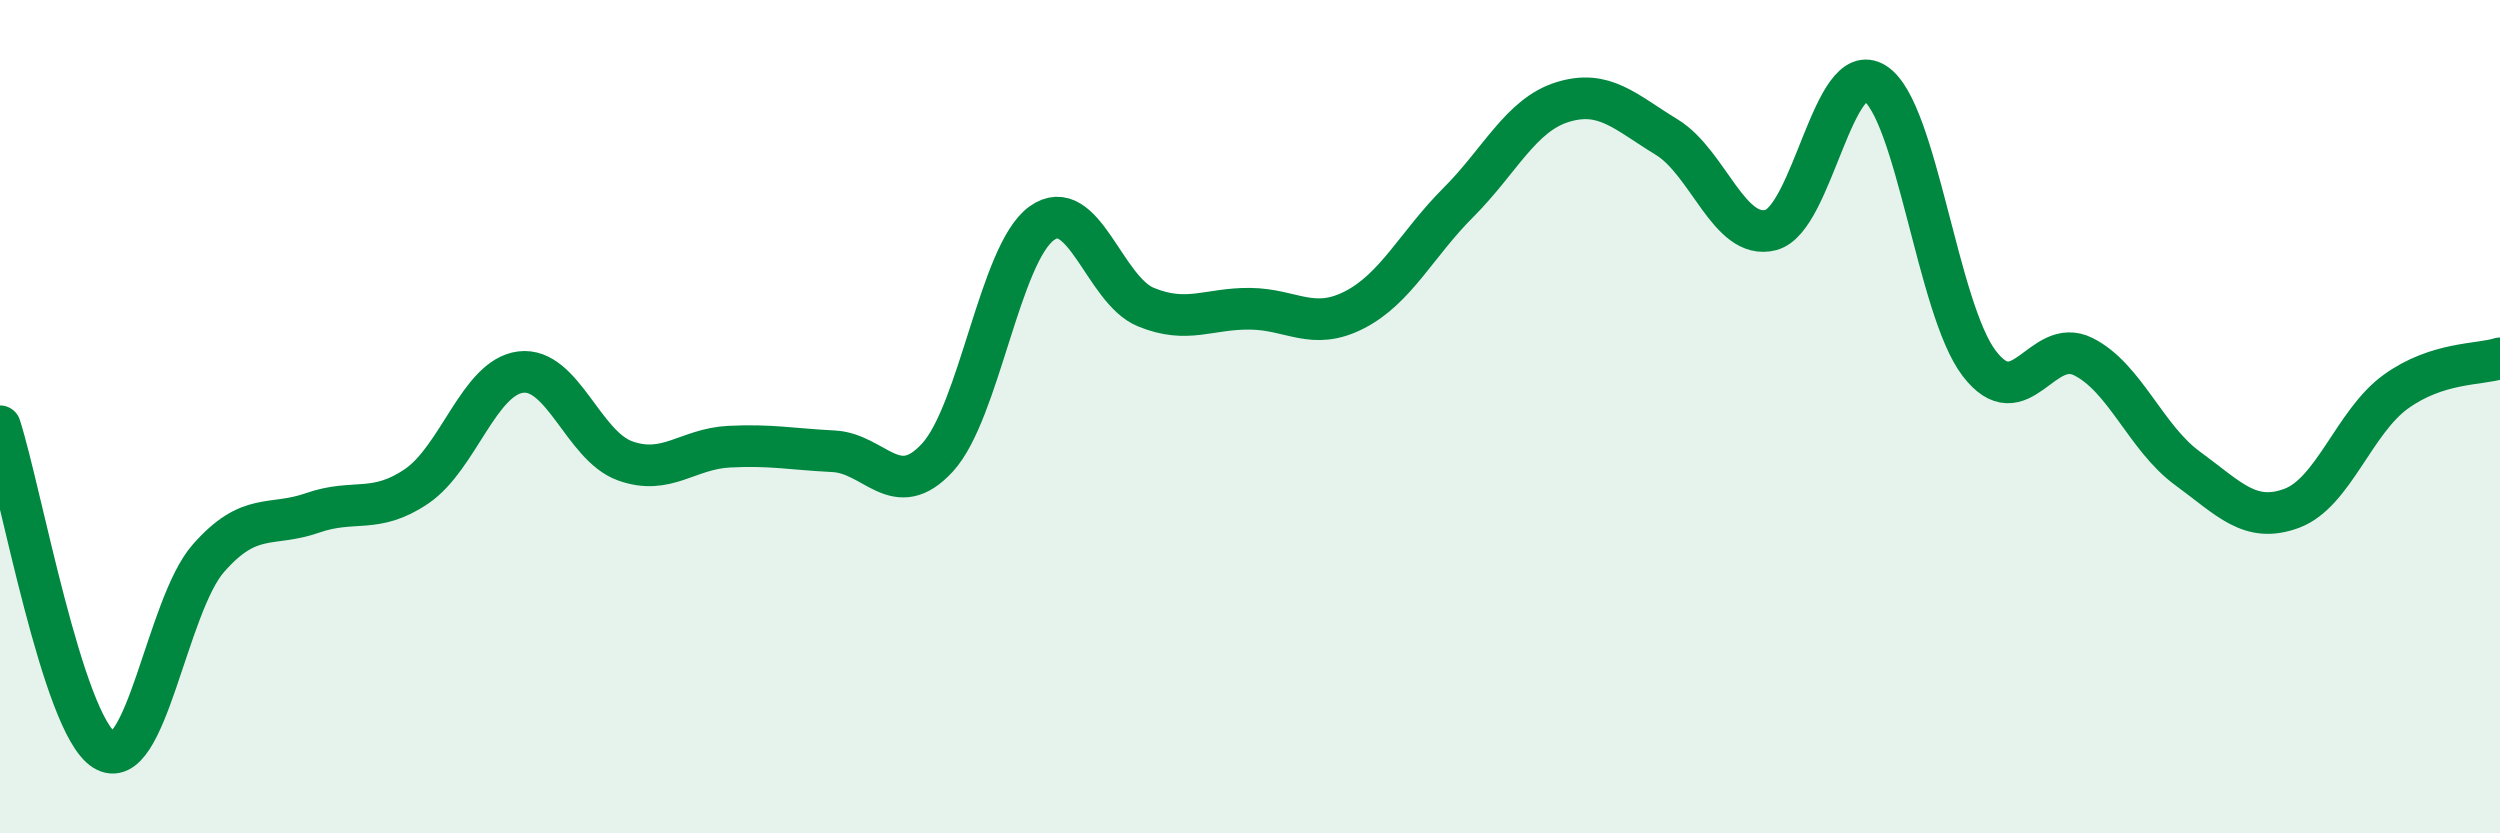
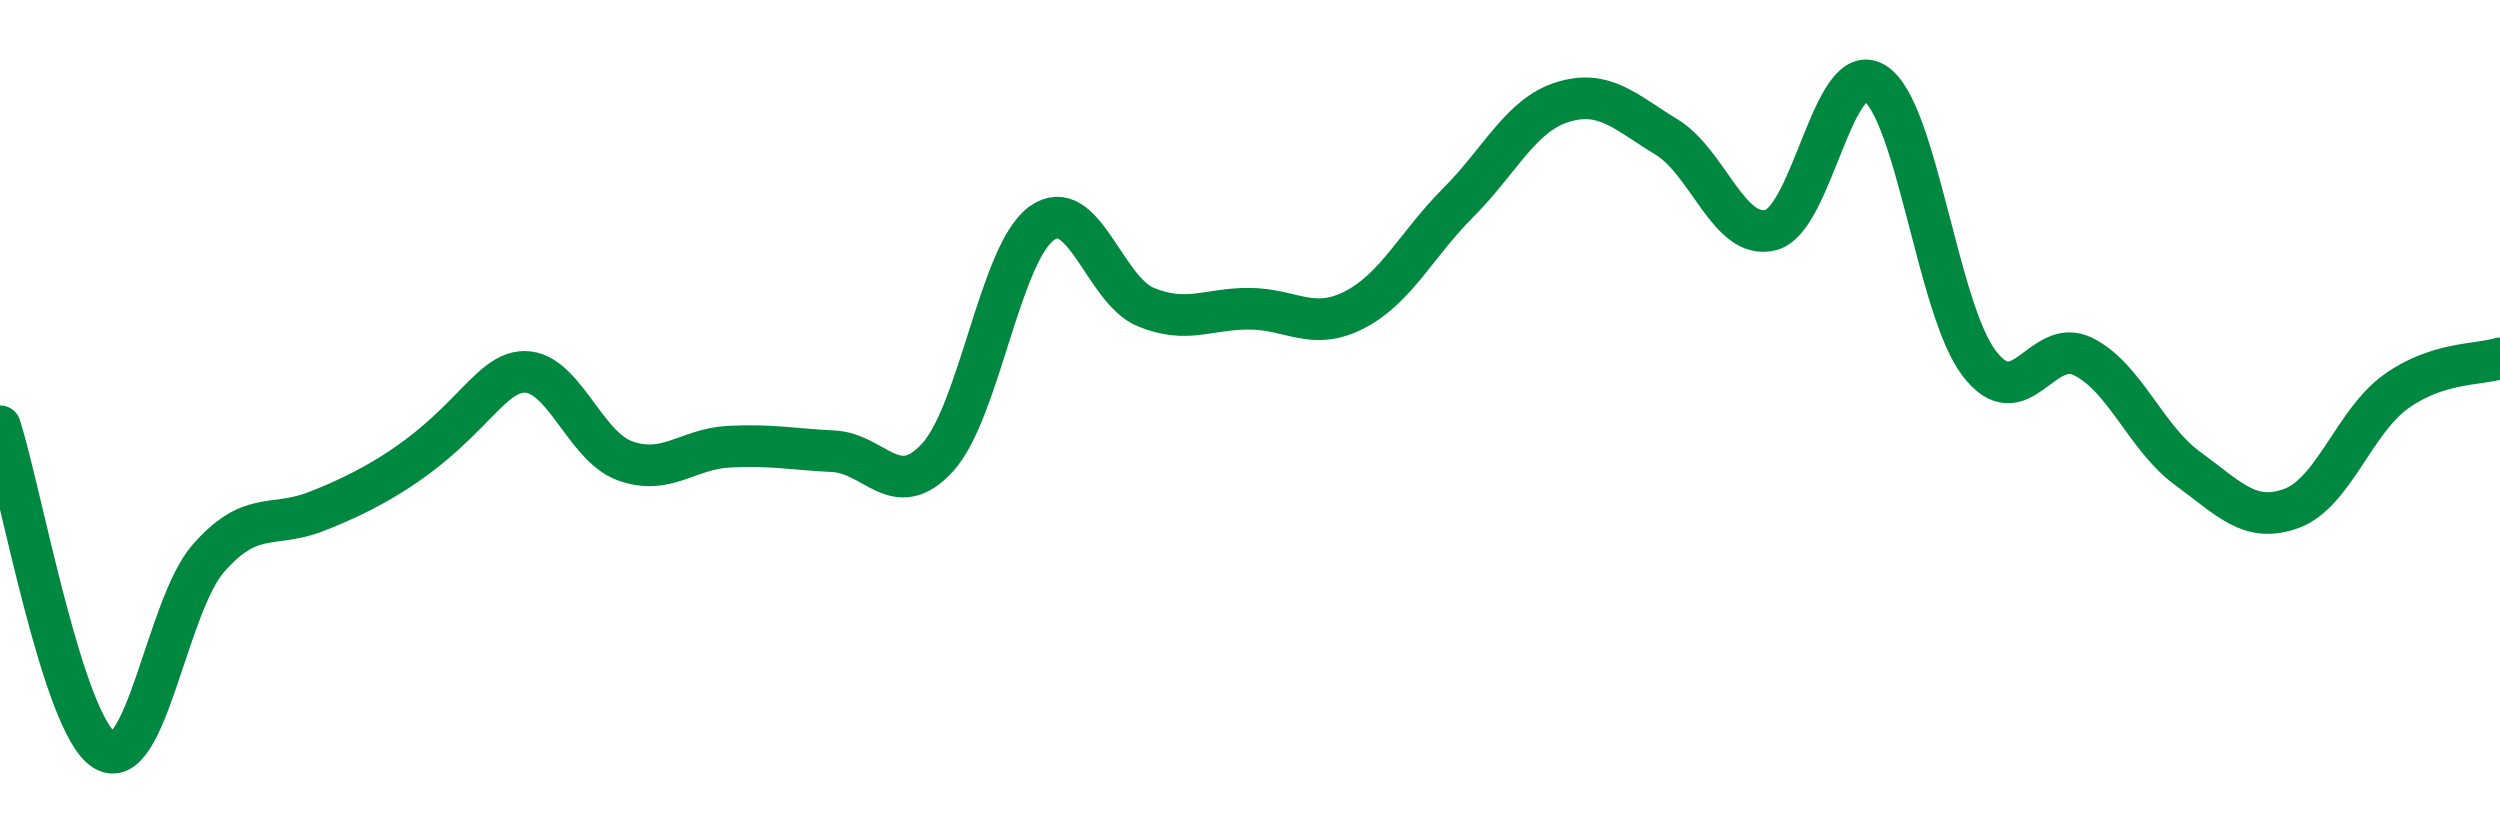
<svg xmlns="http://www.w3.org/2000/svg" width="60" height="20" viewBox="0 0 60 20">
-   <path d="M 0,10.23 C 0.5,11.78 1.5,17.37 2.5,18 C 3.5,18.63 4,14.54 5,13.4 C 6,12.26 6.5,12.66 7.5,12.31 C 8.5,11.96 9,12.35 10,11.67 C 11,10.99 11.5,9.05 12.5,8.93 C 13.5,8.81 14,10.7 15,11.06 C 16,11.42 16.5,10.77 17.5,10.72 C 18.5,10.67 19,10.78 20,10.83 C 21,10.88 21.5,12.07 22.5,10.98 C 23.5,9.89 24,6.08 25,5.36 C 26,4.64 26.5,6.96 27.5,7.37 C 28.5,7.78 29,7.4 30,7.41 C 31,7.42 31.5,7.95 32.5,7.44 C 33.5,6.93 34,5.86 35,4.86 C 36,3.86 36.5,2.76 37.5,2.45 C 38.5,2.14 39,2.68 40,3.29 C 41,3.9 41.5,5.78 42.5,5.52 C 43.5,5.26 44,1.36 45,2 C 46,2.64 46.5,7.41 47.5,8.72 C 48.5,10.03 49,8.06 50,8.56 C 51,9.06 51.5,10.51 52.5,11.24 C 53.5,11.97 54,12.57 55,12.2 C 56,11.83 56.5,10.12 57.5,9.4 C 58.5,8.68 59.5,8.76 60,8.6L60 20L0 20Z" fill="#008740" opacity="0.1" stroke-linecap="round" stroke-linejoin="round" />
-   <path d="M 0,10.23 C 0.5,11.78 1.5,17.37 2.5,18 C 3.5,18.63 4,14.54 5,13.4 C 6,12.26 6.5,12.66 7.5,12.31 C 8.5,11.96 9,12.35 10,11.67 C 11,10.99 11.5,9.05 12.5,8.93 C 13.5,8.81 14,10.7 15,11.06 C 16,11.42 16.5,10.77 17.5,10.72 C 18.5,10.67 19,10.78 20,10.83 C 21,10.88 21.5,12.07 22.5,10.98 C 23.5,9.89 24,6.08 25,5.36 C 26,4.64 26.5,6.96 27.5,7.37 C 28.5,7.78 29,7.4 30,7.41 C 31,7.42 31.5,7.95 32.5,7.44 C 33.5,6.93 34,5.86 35,4.86 C 36,3.86 36.5,2.76 37.5,2.45 C 38.5,2.14 39,2.68 40,3.29 C 41,3.9 41.5,5.78 42.5,5.52 C 43.5,5.26 44,1.36 45,2 C 46,2.64 46.5,7.41 47.5,8.72 C 48.5,10.03 49,8.06 50,8.56 C 51,9.06 51.5,10.51 52.5,11.24 C 53.5,11.97 54,12.57 55,12.2 C 56,11.83 56.5,10.12 57.5,9.4 C 58.5,8.68 59.5,8.76 60,8.6" stroke="#008740" stroke-width="1" fill="none" stroke-linecap="round" stroke-linejoin="round" />
+   <path d="M 0,10.23 C 0.5,11.78 1.5,17.37 2.5,18 C 3.5,18.63 4,14.54 5,13.4 C 6,12.26 6.5,12.66 7.5,12.31 C 11,10.99 11.5,9.05 12.5,8.93 C 13.5,8.81 14,10.7 15,11.06 C 16,11.42 16.5,10.77 17.5,10.72 C 18.5,10.67 19,10.78 20,10.83 C 21,10.88 21.5,12.07 22.5,10.98 C 23.5,9.89 24,6.08 25,5.36 C 26,4.64 26.5,6.96 27.5,7.37 C 28.5,7.78 29,7.4 30,7.41 C 31,7.42 31.5,7.95 32.5,7.44 C 33.5,6.93 34,5.86 35,4.86 C 36,3.86 36.5,2.76 37.5,2.45 C 38.5,2.14 39,2.68 40,3.29 C 41,3.9 41.5,5.78 42.5,5.52 C 43.5,5.26 44,1.36 45,2 C 46,2.64 46.5,7.41 47.5,8.72 C 48.5,10.03 49,8.06 50,8.56 C 51,9.06 51.5,10.51 52.5,11.24 C 53.5,11.97 54,12.57 55,12.2 C 56,11.83 56.5,10.12 57.5,9.4 C 58.5,8.68 59.5,8.76 60,8.6" stroke="#008740" stroke-width="1" fill="none" stroke-linecap="round" stroke-linejoin="round" />
</svg>